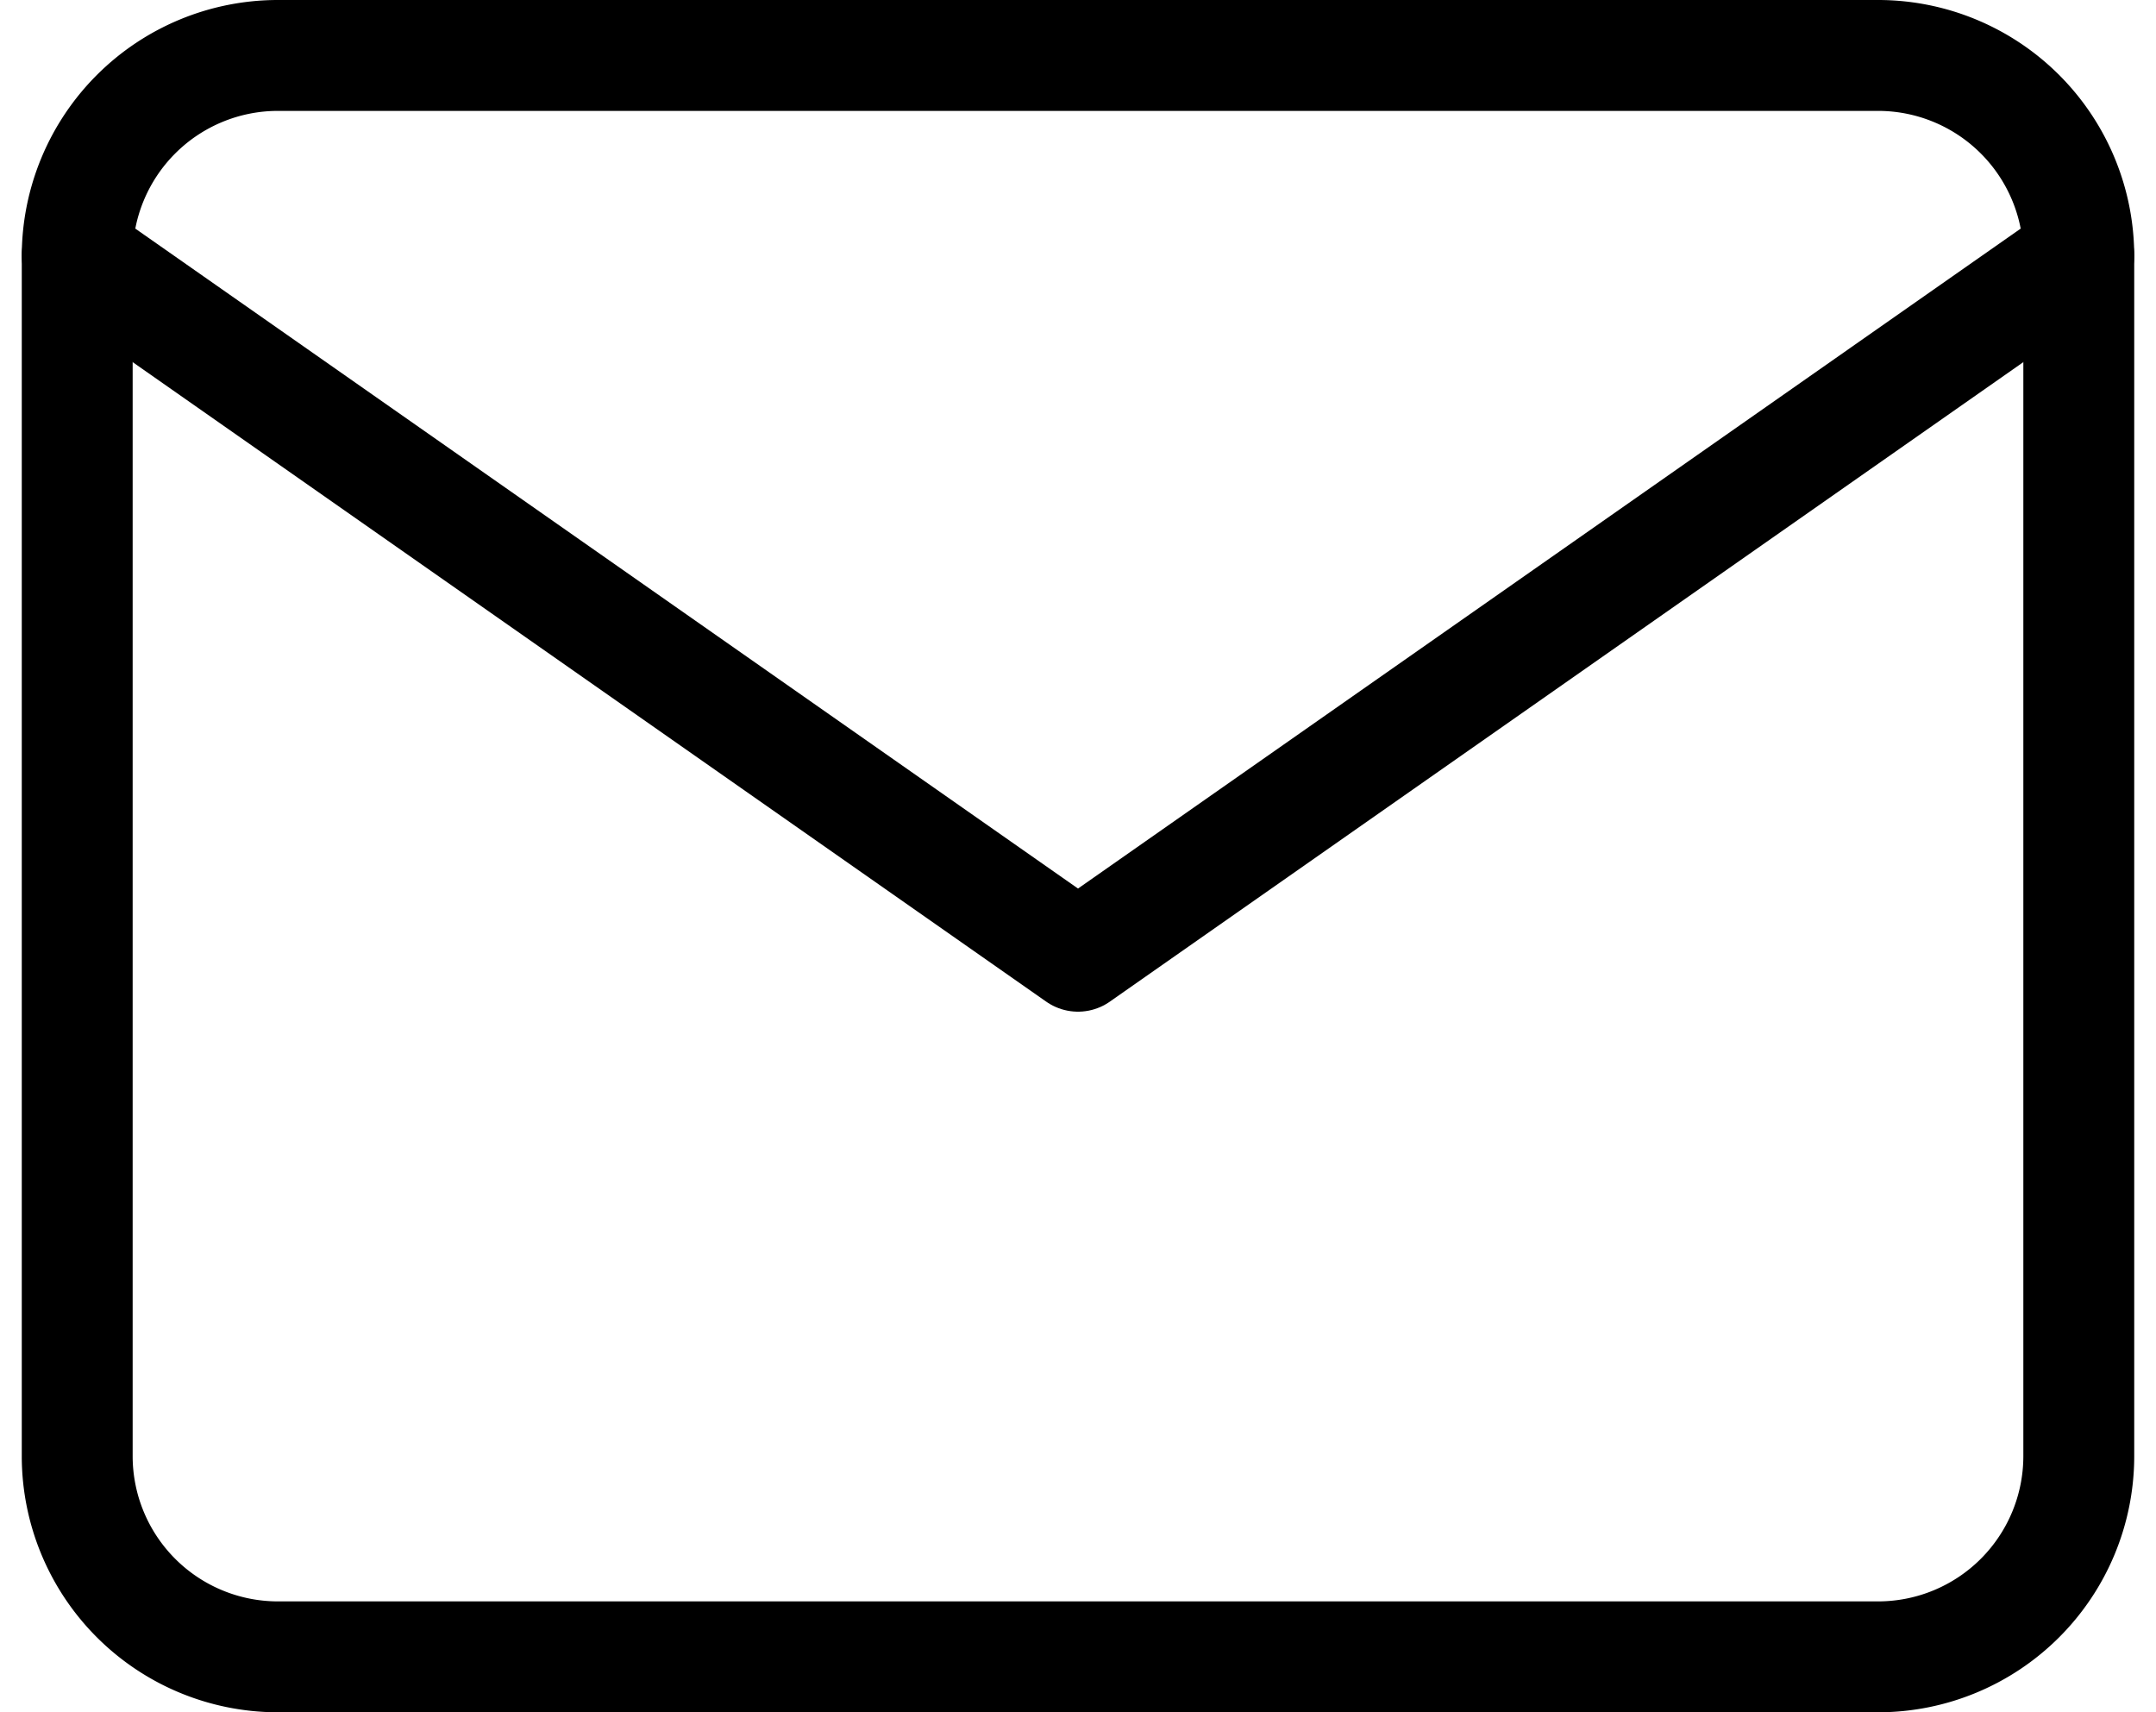
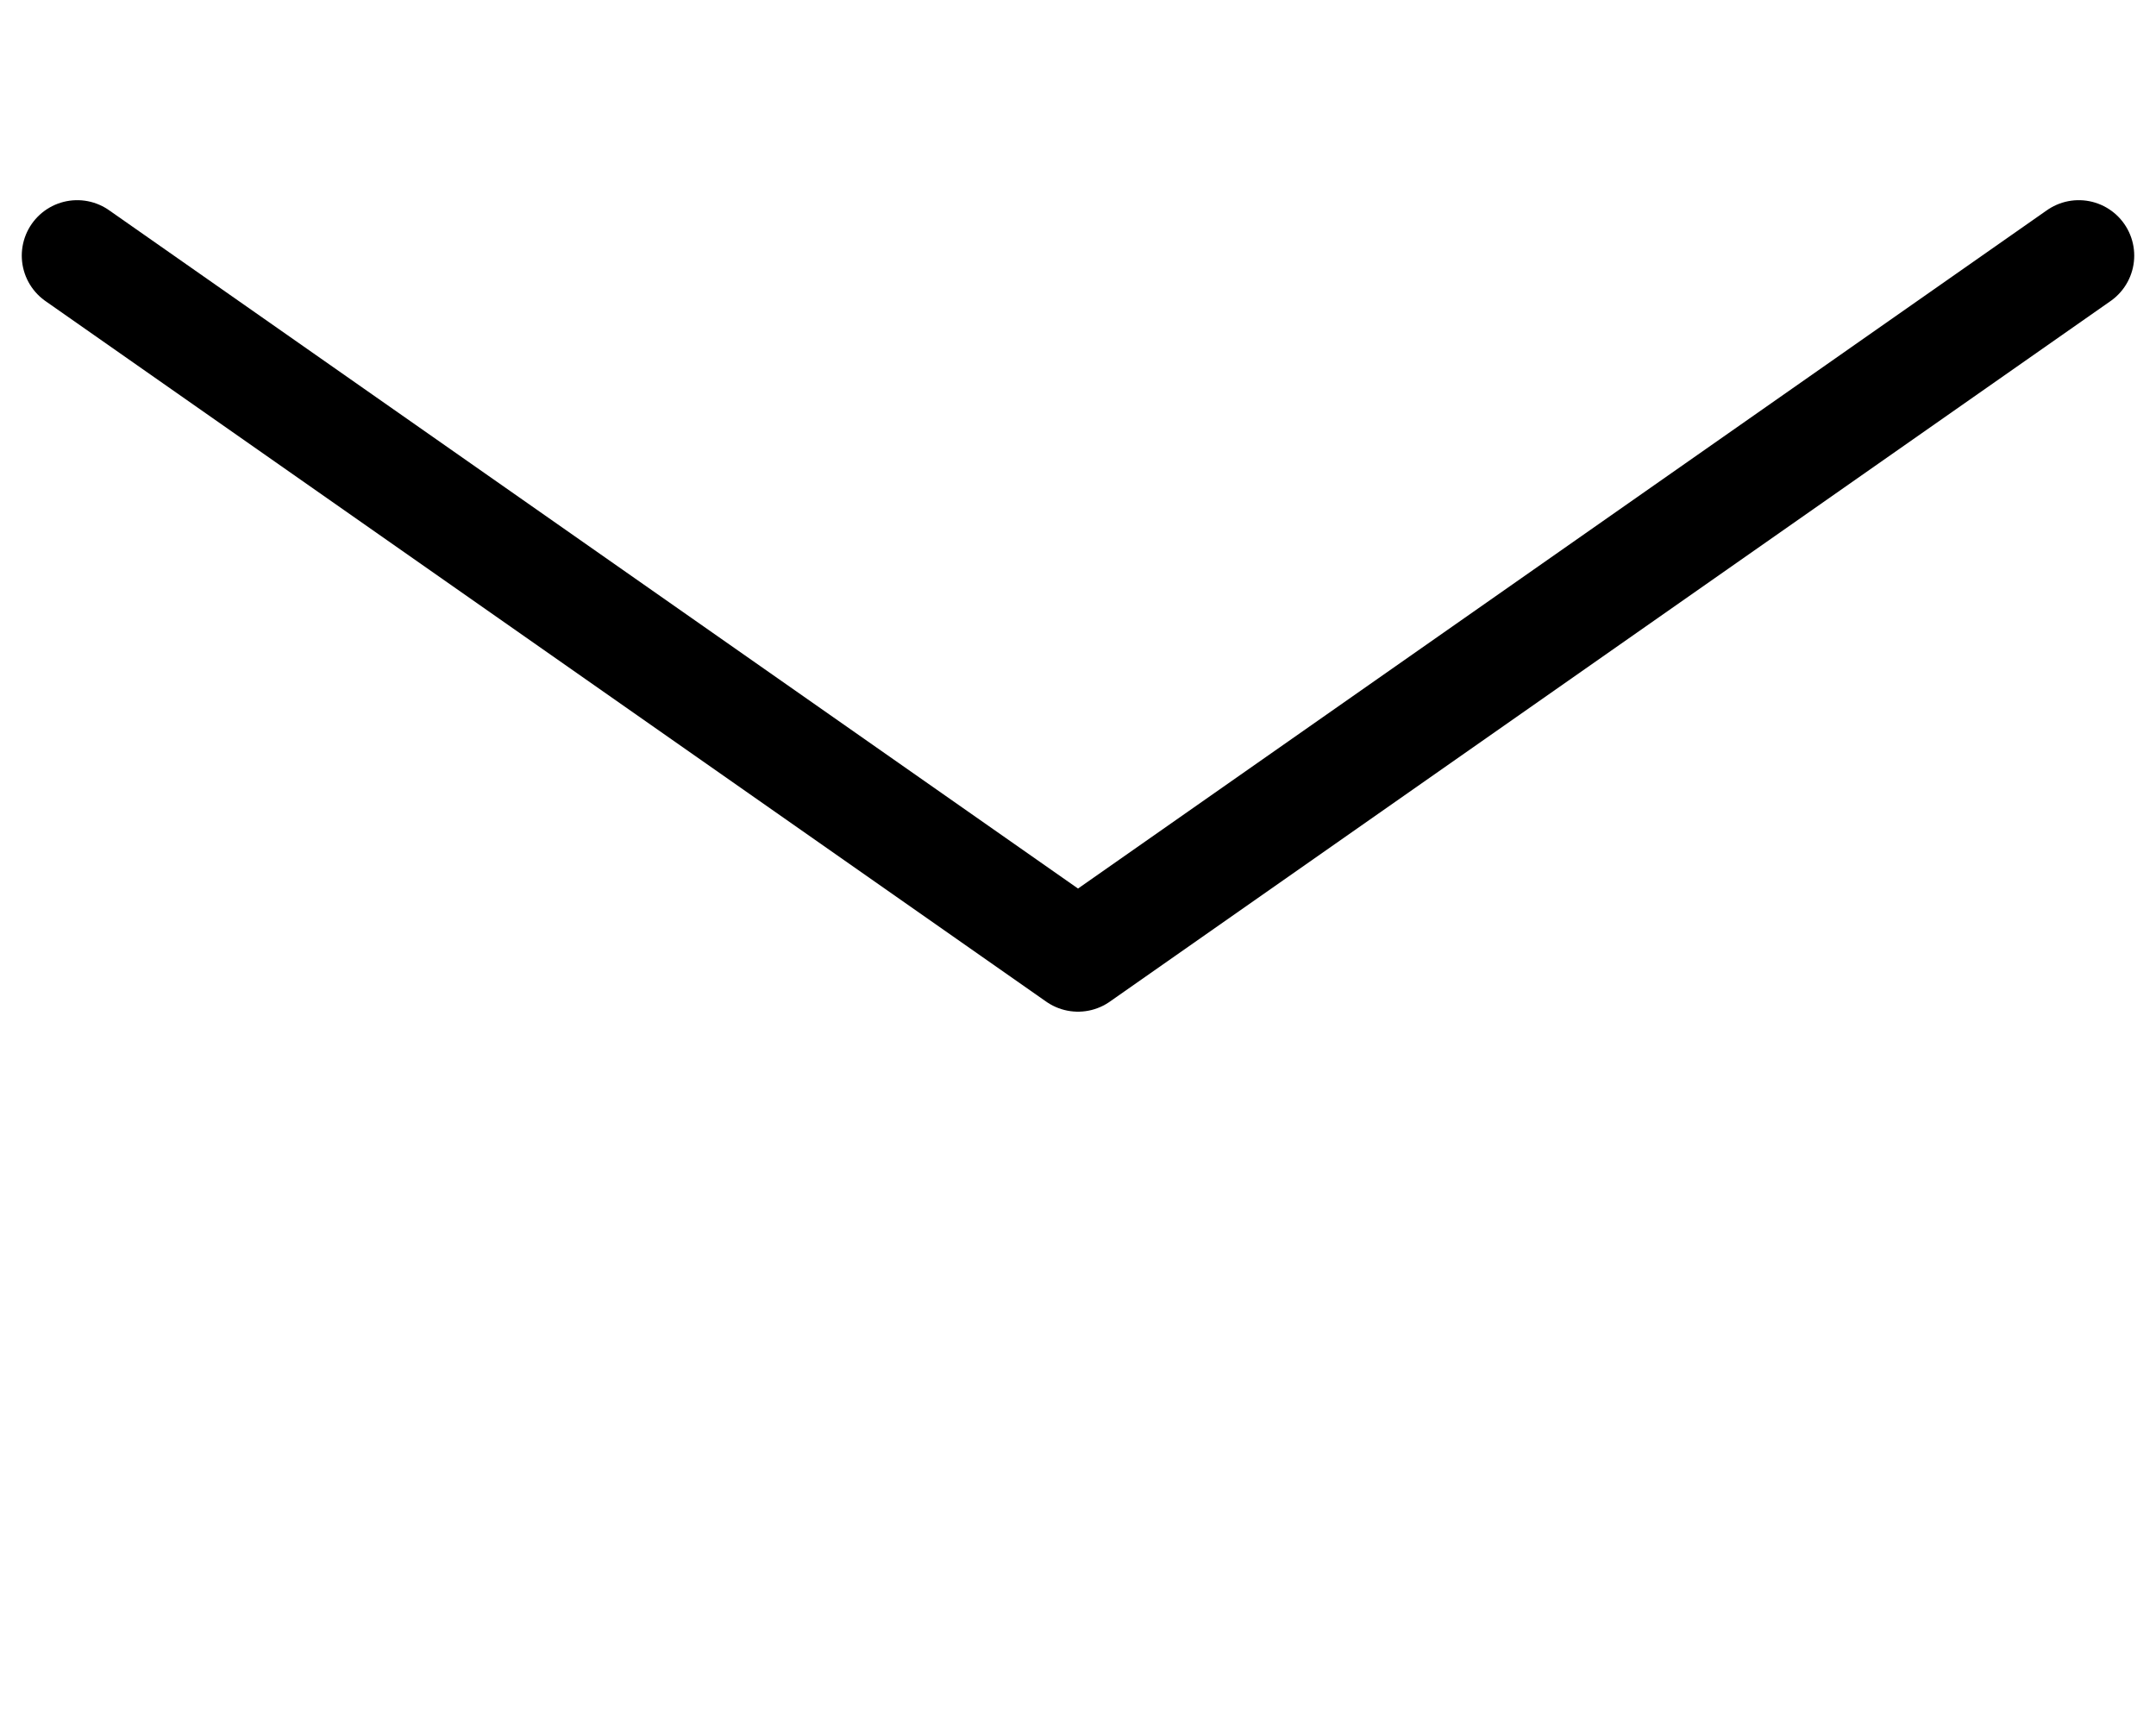
<svg xmlns="http://www.w3.org/2000/svg" width="58.329" height="46.321" viewBox="0 0 58.329 46.321">
  <g id="Icon_feather-mail" data-name="Icon feather-mail" transform="translate(-0.911 -4.5)">
-     <path id="Path_63975" data-name="Path 63975" d="M8.415,6H51.736a5.431,5.431,0,0,1,5.415,5.415V43.906a5.431,5.431,0,0,1-5.415,5.415H8.415A5.431,5.431,0,0,1,3,43.906V11.415A5.431,5.431,0,0,1,8.415,6Z" transform="translate(0 0)" fill="none" stroke="#000" stroke-linecap="round" stroke-linejoin="round" stroke-width="3" />
    <path id="Path_63976" data-name="Path 63976" d="M57.151,9,30.076,27.953,3,9" transform="translate(0 2.415)" fill="none" stroke="#000" stroke-linecap="round" stroke-linejoin="round" stroke-width="3" />
  </g>
</svg>